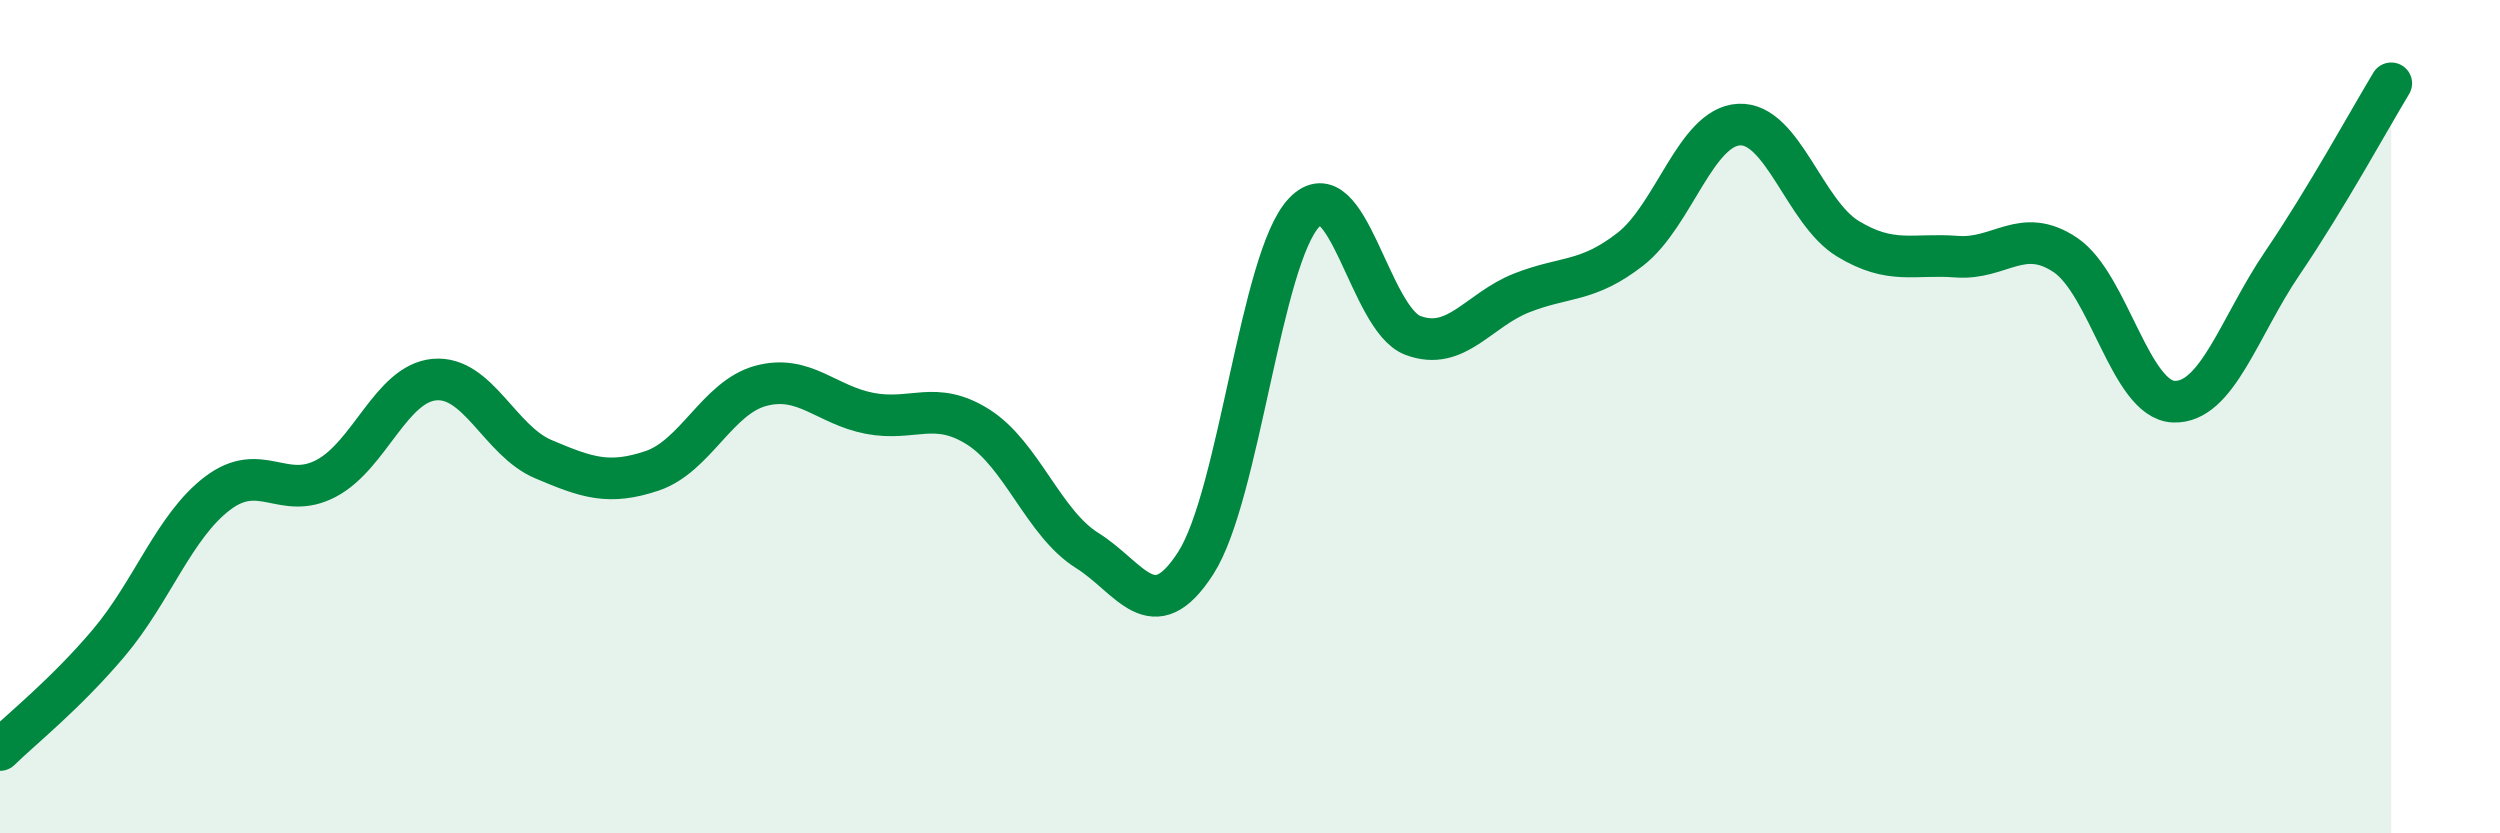
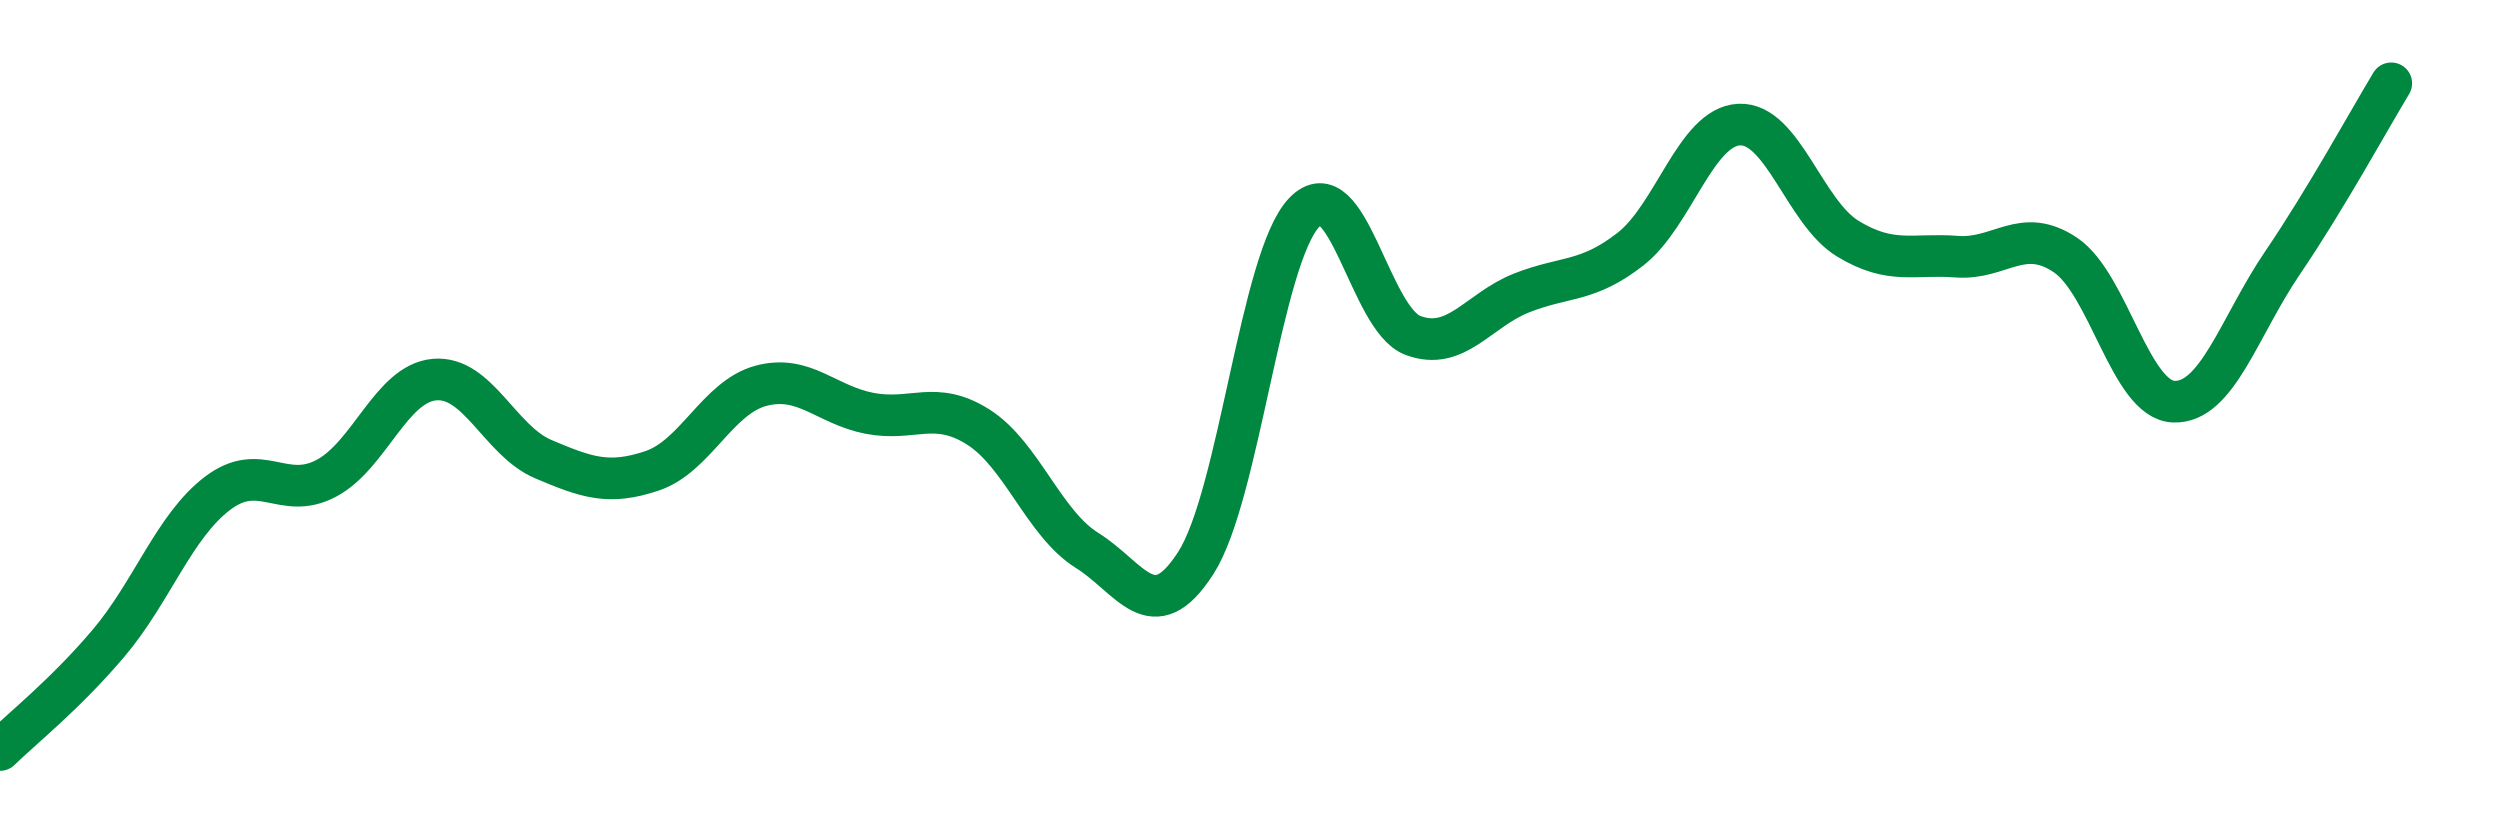
<svg xmlns="http://www.w3.org/2000/svg" width="60" height="20" viewBox="0 0 60 20">
-   <path d="M 0,18 C 0.52,17.49 1.57,16.66 2.61,15.43 C 3.65,14.2 4.18,12.63 5.22,11.84 C 6.26,11.05 6.79,12.03 7.83,11.48 C 8.87,10.93 9.39,9.2 10.43,9.11 C 11.47,9.02 12,10.58 13.04,11.02 C 14.08,11.46 14.61,11.65 15.65,11.3 C 16.69,10.95 17.22,9.54 18.26,9.26 C 19.3,8.98 19.83,9.72 20.87,9.92 C 21.91,10.12 22.44,9.59 23.48,10.25 C 24.52,10.91 25.05,12.56 26.09,13.21 C 27.13,13.86 27.66,15.13 28.7,13.51 C 29.74,11.89 30.26,6.19 31.3,5.1 C 32.34,4.01 32.87,7.66 33.91,8.05 C 34.95,8.44 35.48,7.44 36.52,7.03 C 37.56,6.62 38.09,6.79 39.13,5.98 C 40.17,5.17 40.7,3.04 41.74,2.99 C 42.78,2.94 43.31,5.1 44.35,5.73 C 45.39,6.36 45.92,6.08 46.96,6.16 C 48,6.24 48.53,5.42 49.57,6.12 C 50.61,6.82 51.13,9.6 52.17,9.64 C 53.21,9.68 53.74,7.84 54.78,6.31 C 55.82,4.78 56.87,2.86 57.39,2L57.39 20L0 20Z" fill="#008740" opacity="0.1" stroke-linecap="round" stroke-linejoin="round" />
  <path d="M 0,18 C 0.52,17.49 1.57,16.66 2.61,15.43 C 3.65,14.2 4.18,12.63 5.22,11.84 C 6.26,11.05 6.79,12.03 7.83,11.48 C 8.87,10.93 9.39,9.2 10.43,9.11 C 11.47,9.02 12,10.58 13.04,11.02 C 14.08,11.46 14.61,11.65 15.65,11.3 C 16.69,10.95 17.22,9.54 18.26,9.26 C 19.3,8.98 19.83,9.72 20.87,9.92 C 21.91,10.12 22.44,9.59 23.48,10.25 C 24.52,10.91 25.05,12.56 26.09,13.21 C 27.13,13.86 27.66,15.13 28.7,13.51 C 29.74,11.89 30.26,6.19 31.3,5.1 C 32.34,4.01 32.87,7.66 33.91,8.05 C 34.95,8.44 35.48,7.44 36.52,7.03 C 37.56,6.62 38.09,6.79 39.13,5.98 C 40.17,5.17 40.7,3.04 41.74,2.99 C 42.78,2.94 43.31,5.1 44.35,5.73 C 45.39,6.36 45.92,6.08 46.96,6.16 C 48,6.24 48.53,5.42 49.57,6.12 C 50.61,6.82 51.13,9.6 52.17,9.64 C 53.21,9.68 53.74,7.84 54.78,6.31 C 55.82,4.78 56.87,2.86 57.39,2" stroke="#008740" stroke-width="1" fill="none" stroke-linecap="round" stroke-linejoin="round" />
</svg>